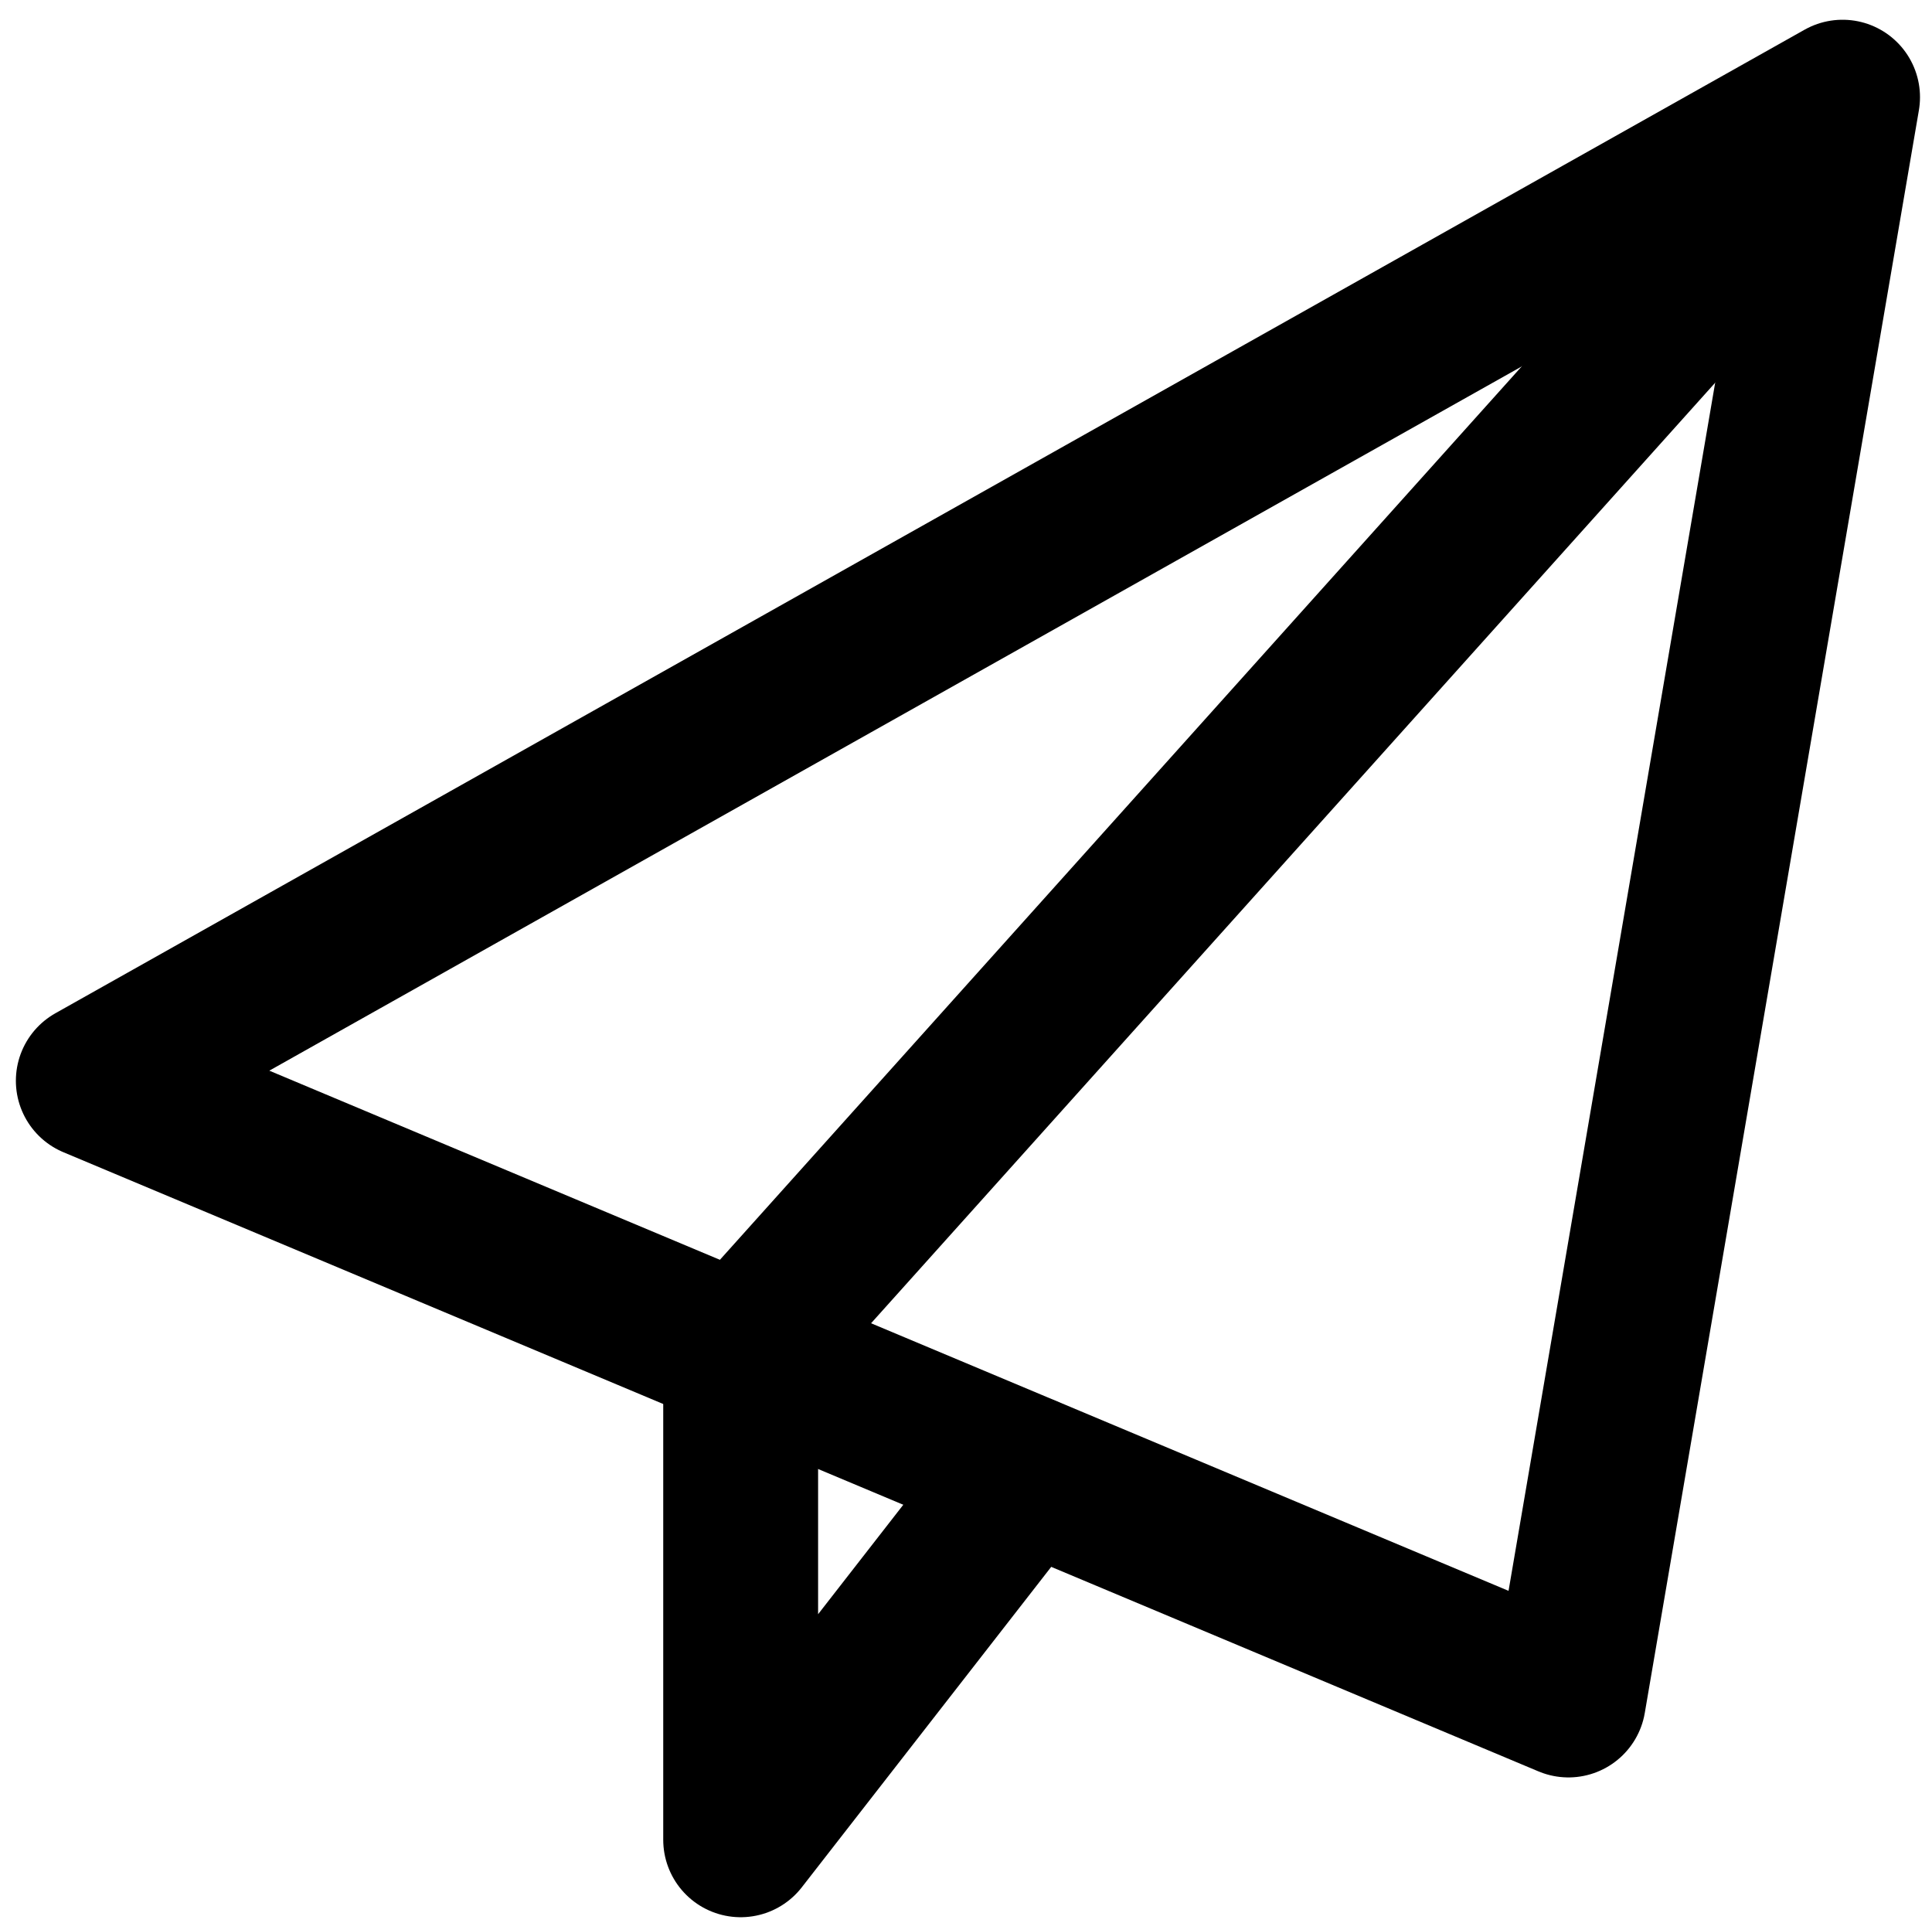
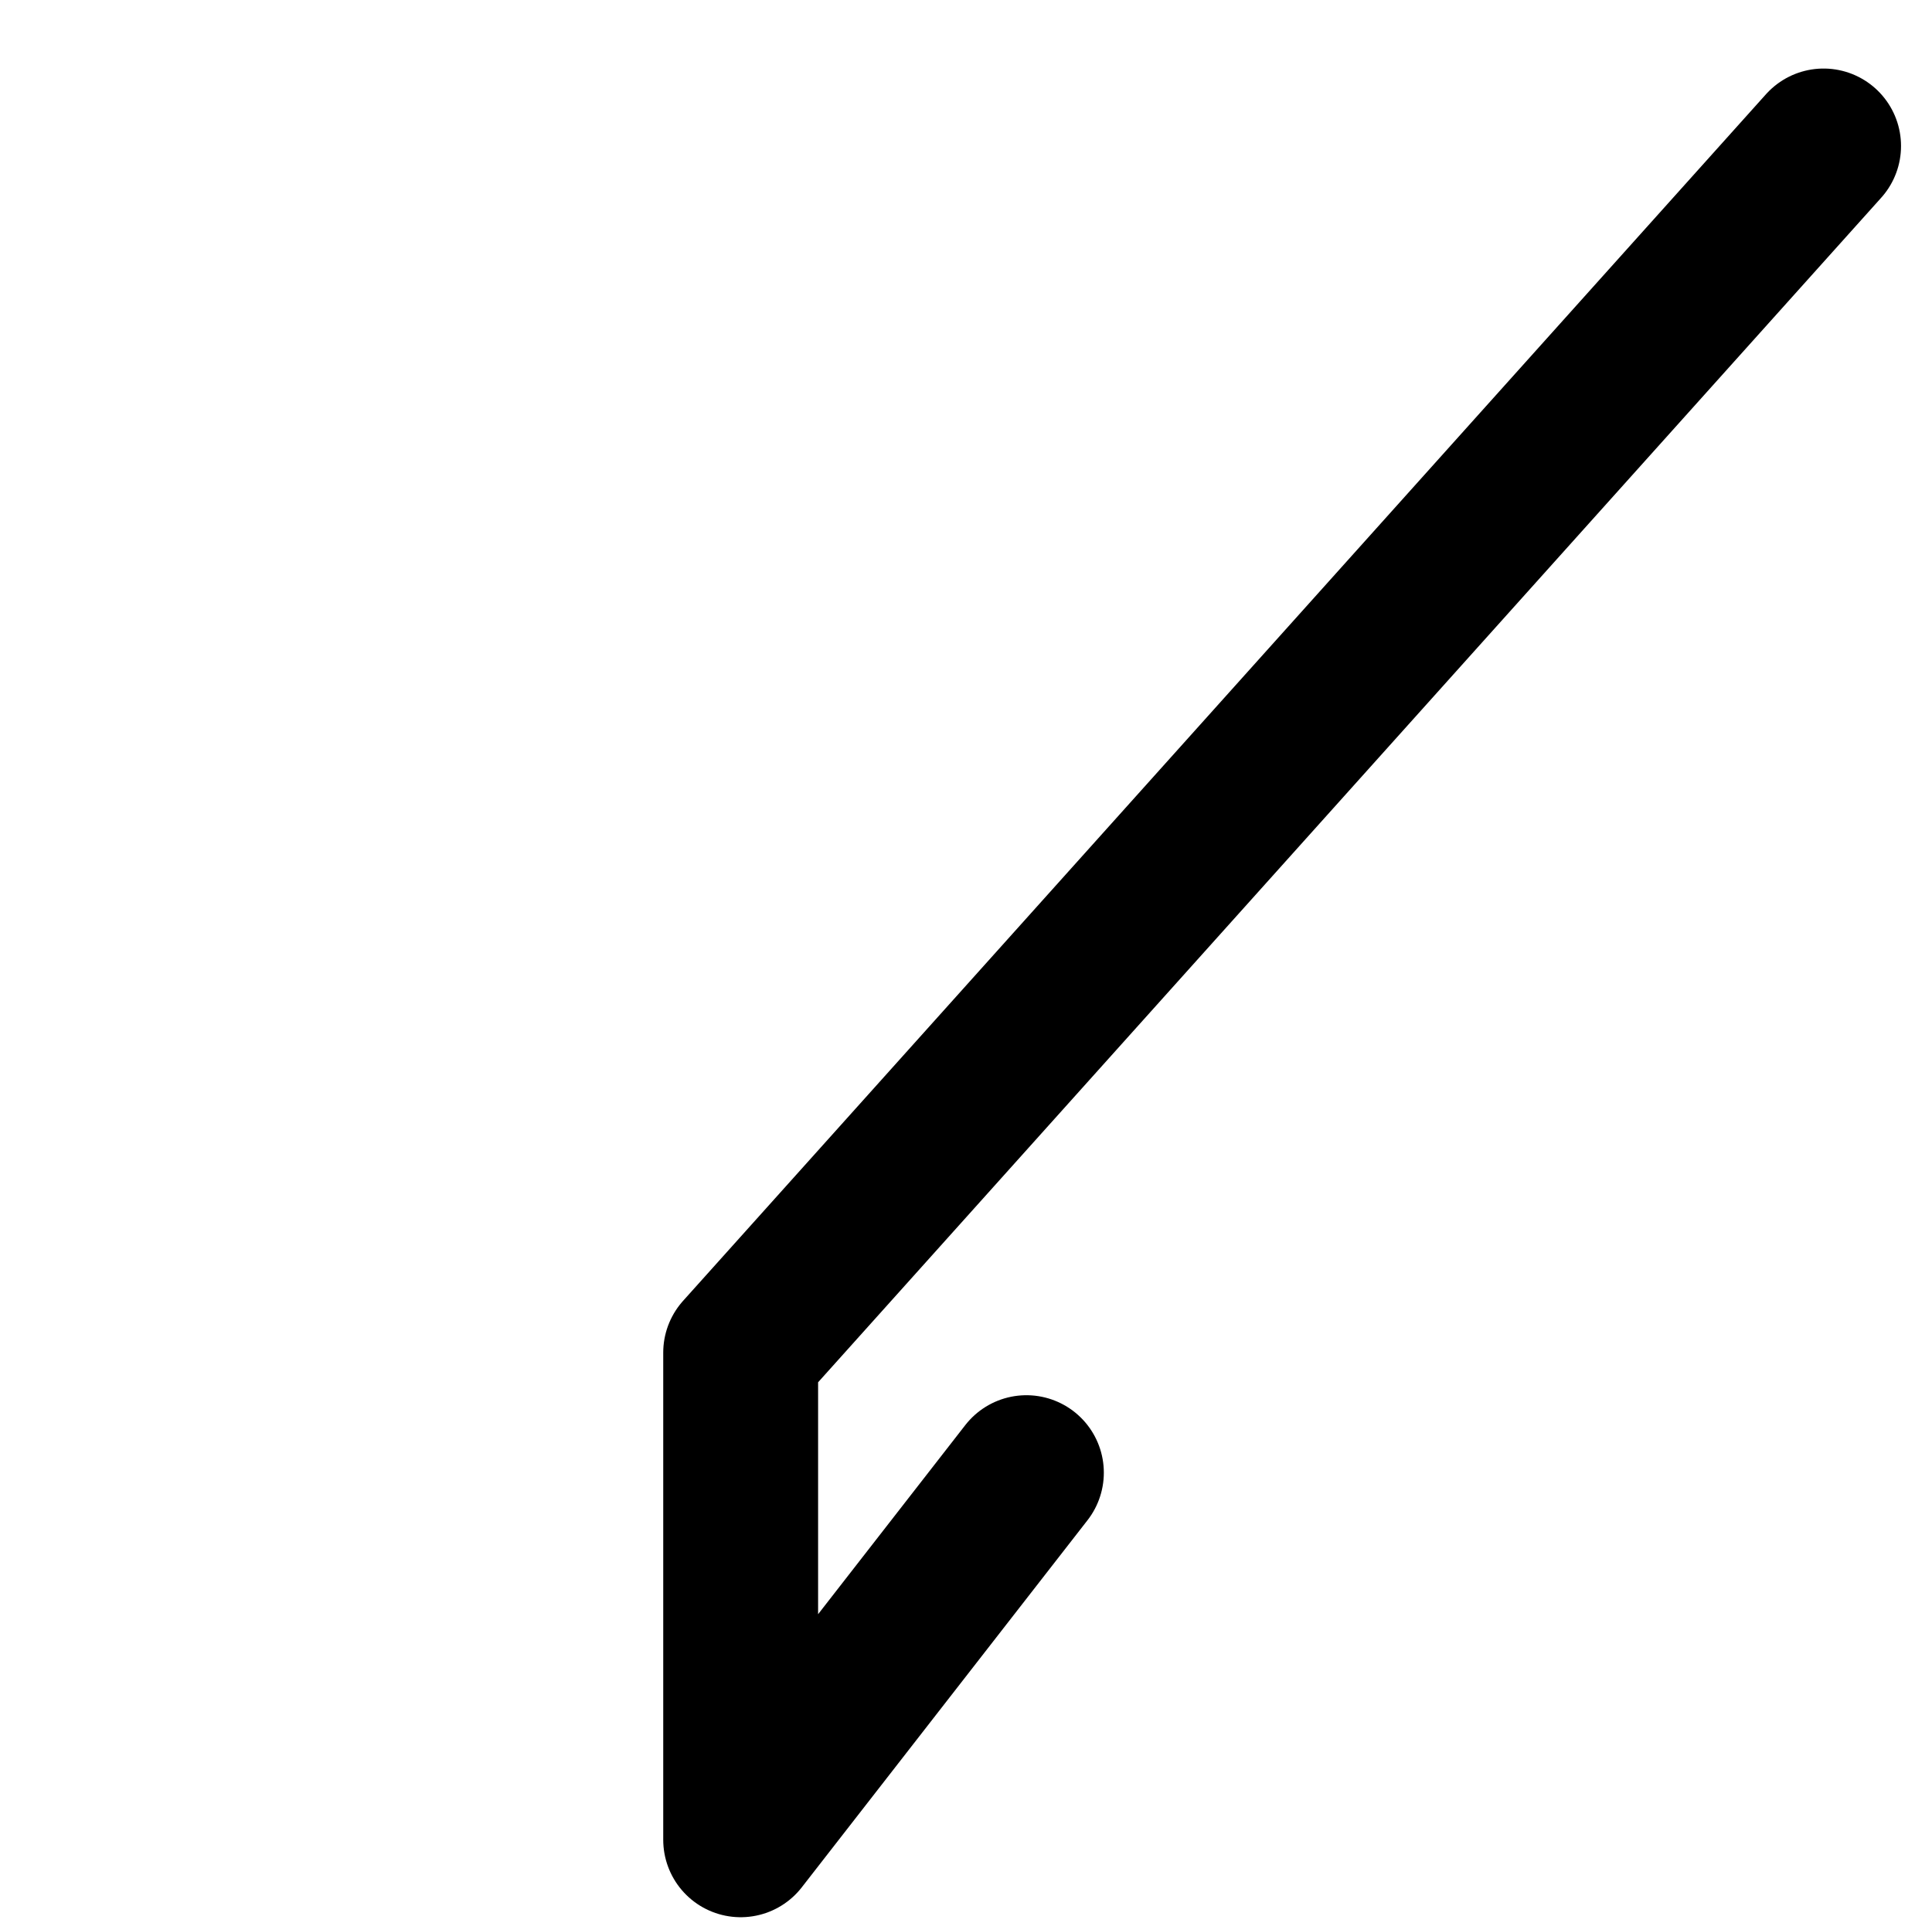
<svg xmlns="http://www.w3.org/2000/svg" version="1.1" id="Ebene_1" x="0px" y="0px" viewBox="0 0 499 498.5" style="enable-background:new 0 0 499 498.5;" xml:space="preserve">
  <style type="text/css">
	.st0{fill:none;stroke:#000000;stroke-width:40;stroke-linecap:round;stroke-linejoin:round;stroke-miterlimit:10;}
</style>
  <g>
-     <polygon class="st0" points="24.1,279.1 475.9,25.1 405.1,439  " />
    <polyline class="st0" points="265.1,380.3 191.3,475.1 191.3,349.3 471,37.7  " />
  </g>
</svg>